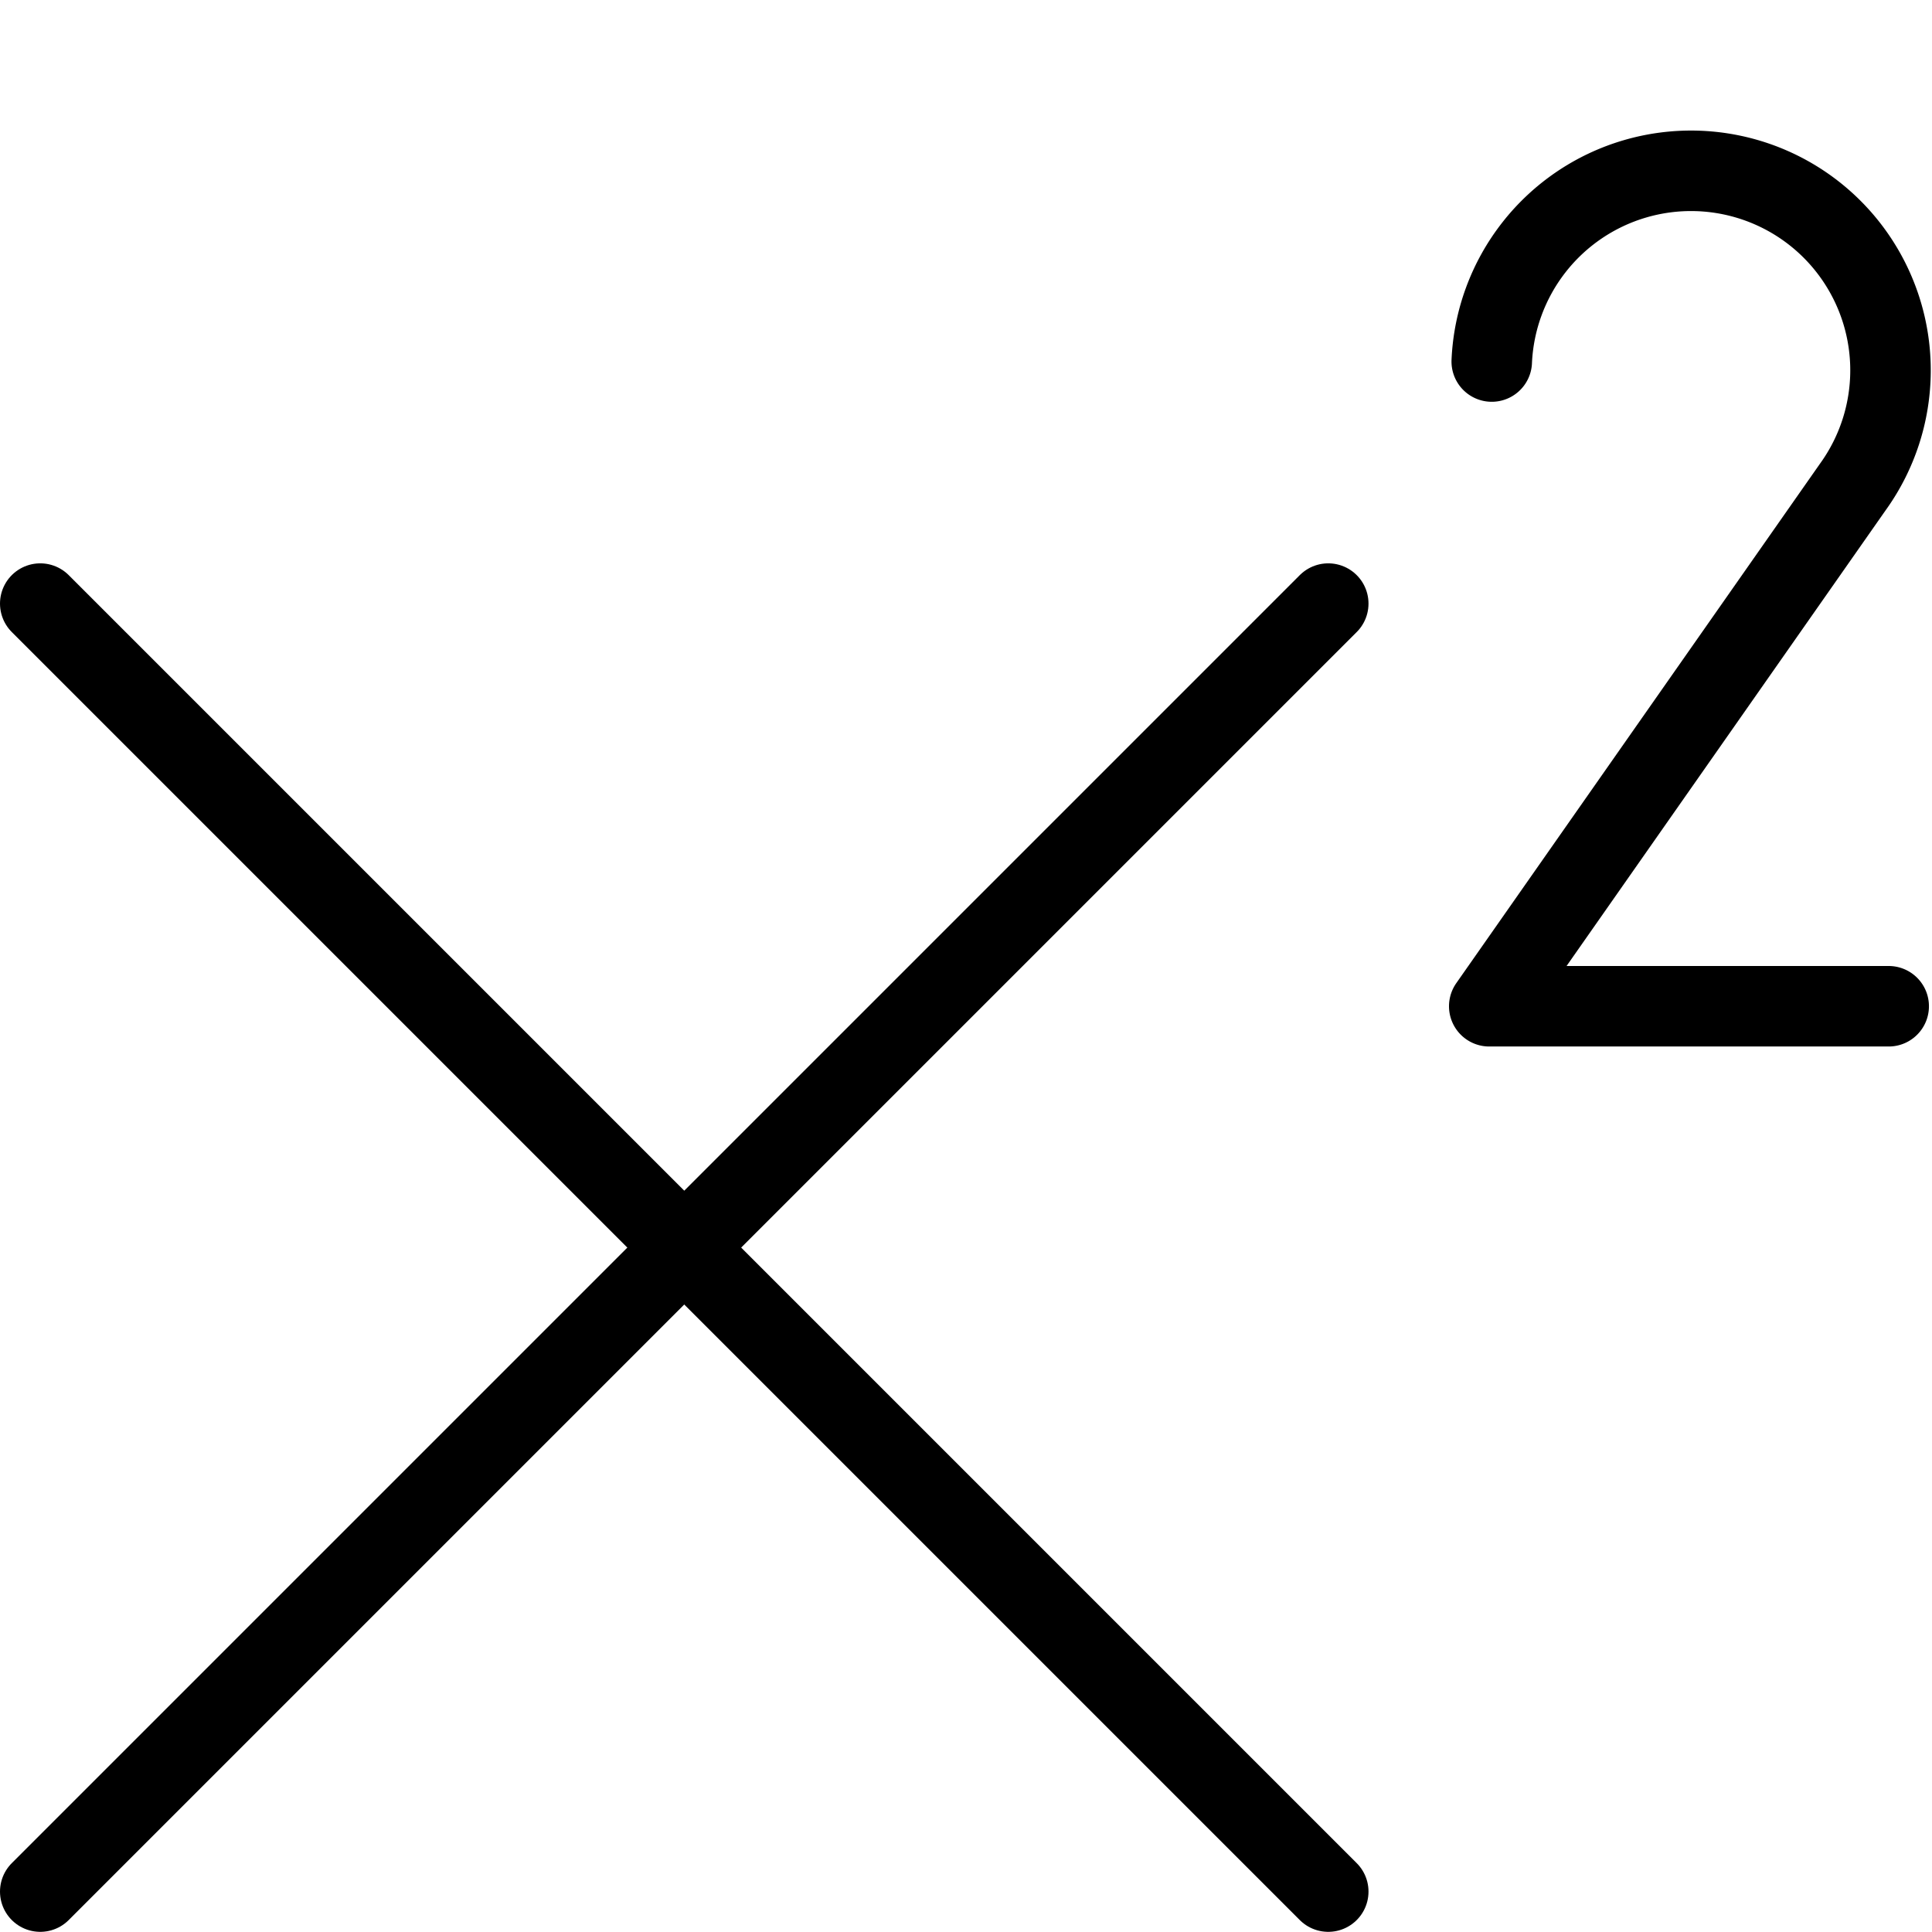
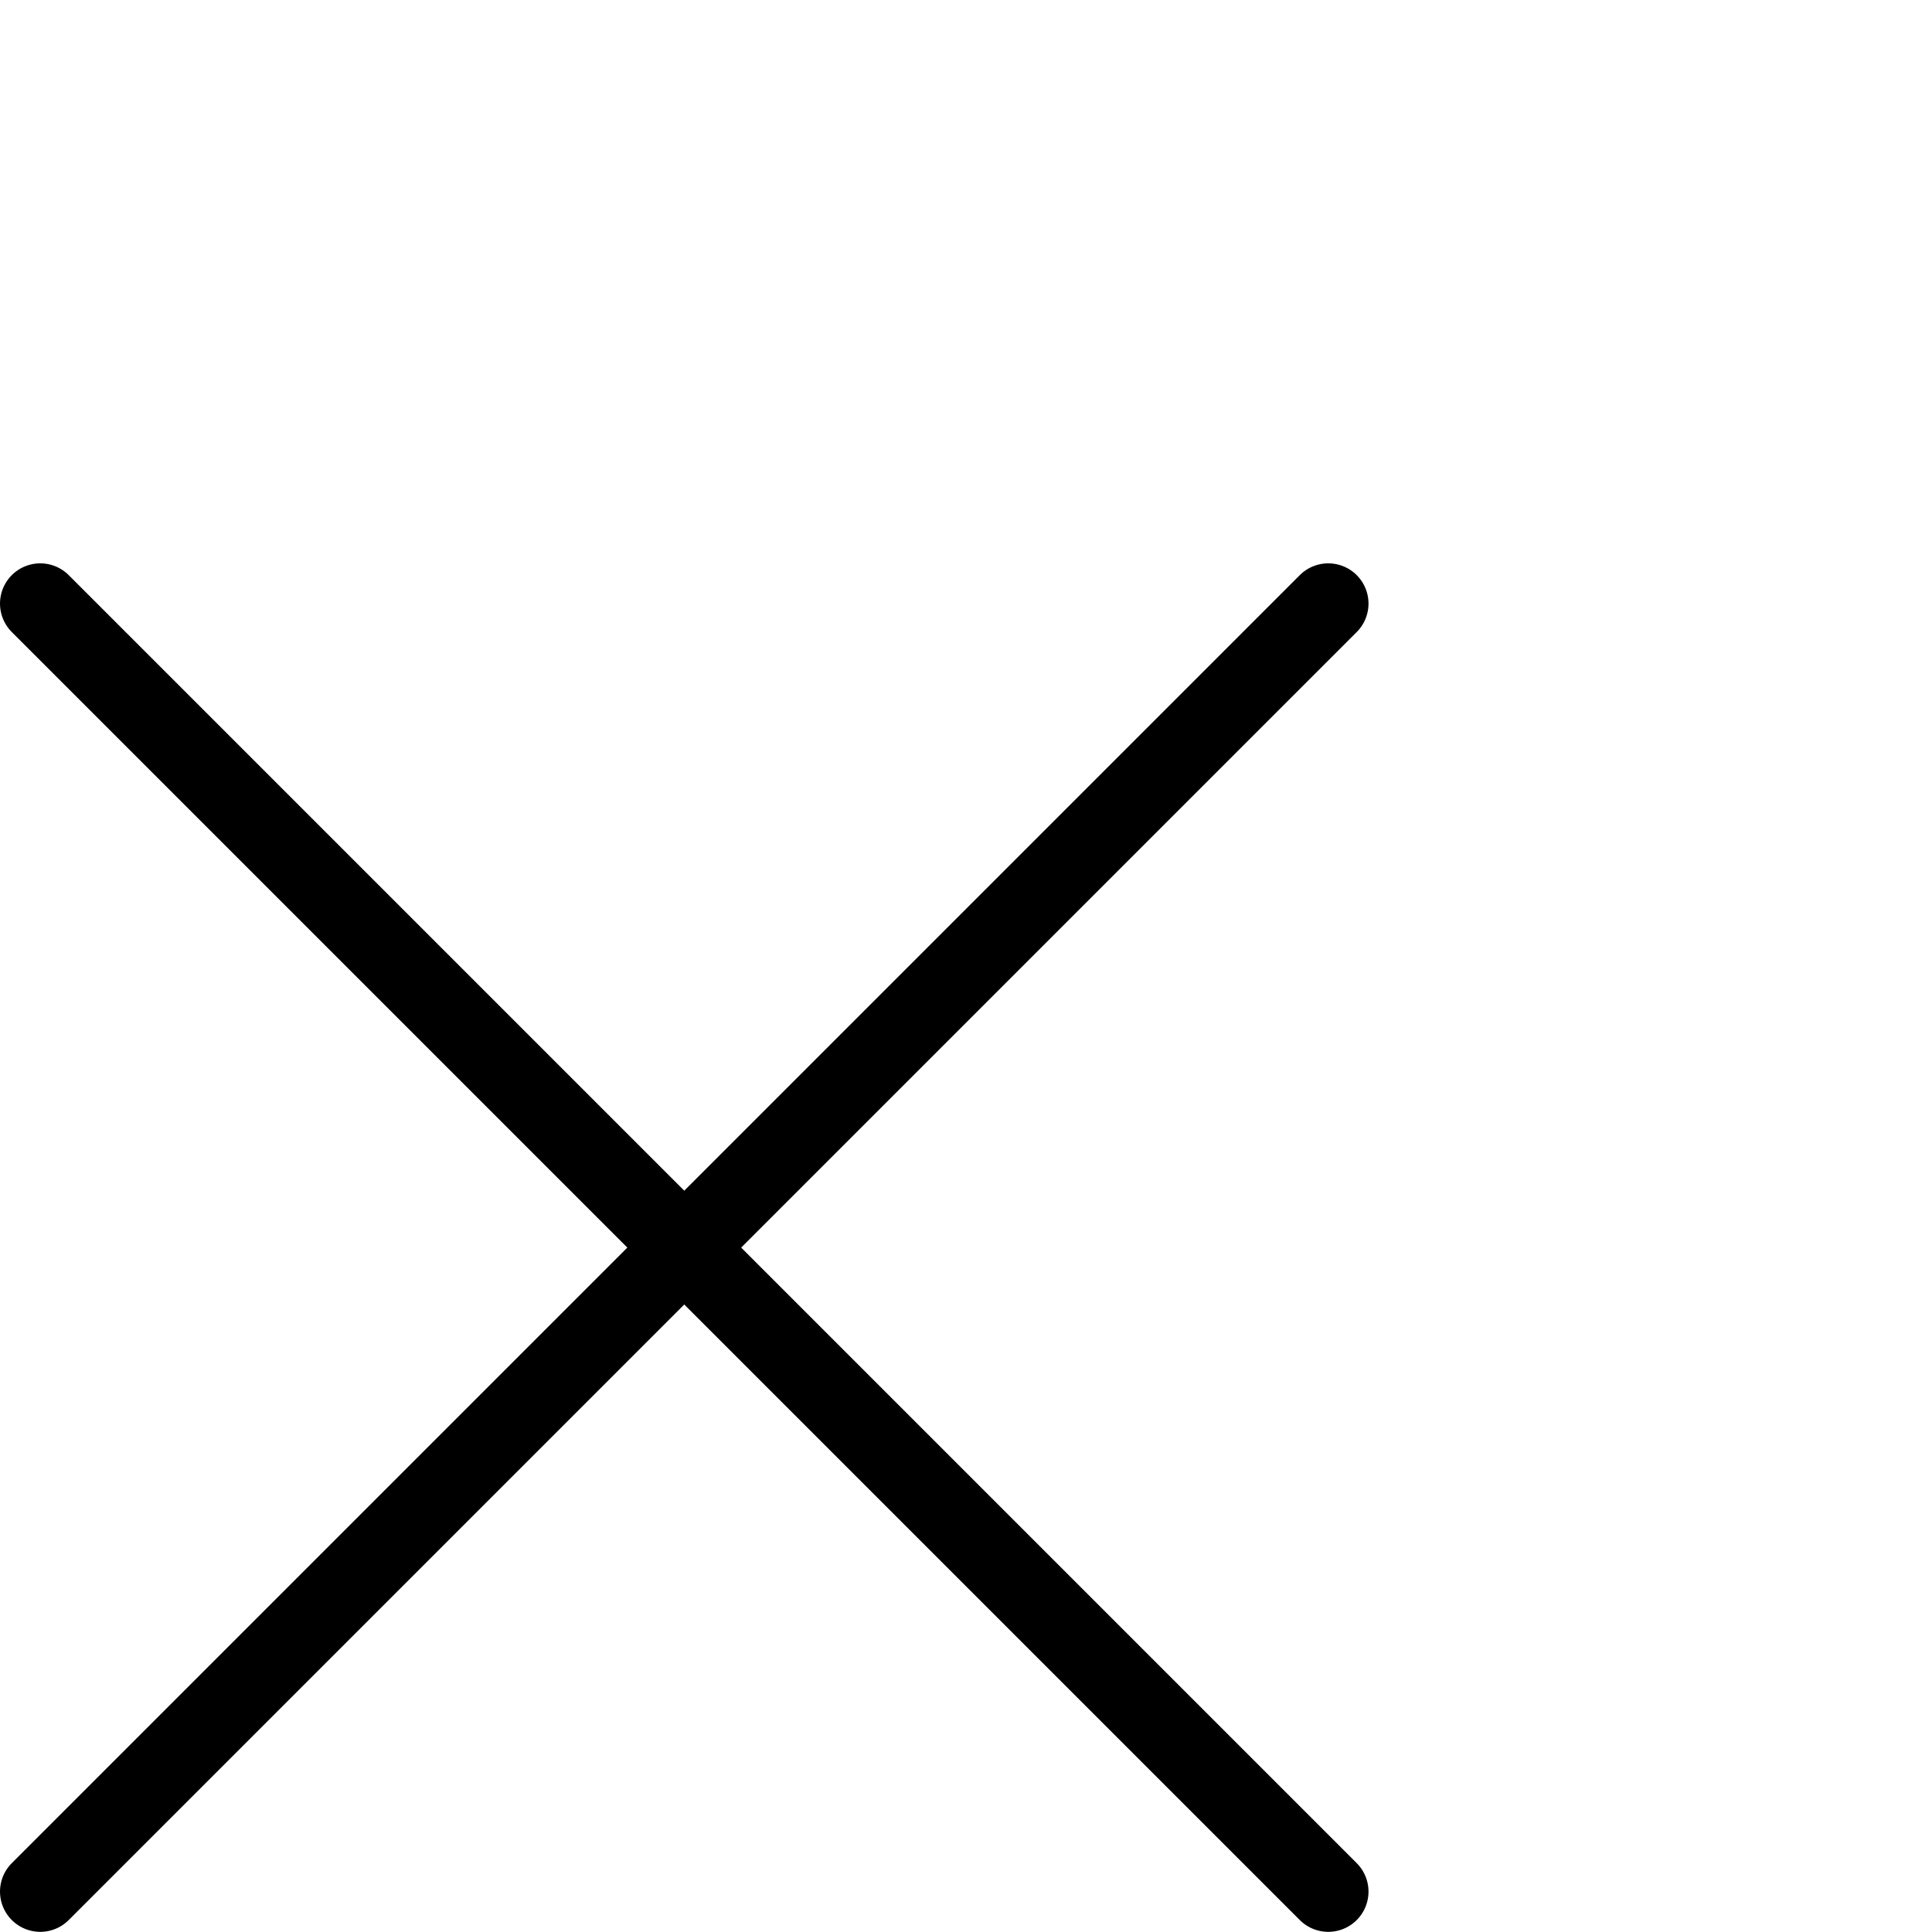
<svg xmlns="http://www.w3.org/2000/svg" viewBox="0 0 24 24">
  <defs />
  <title>superscript</title>
-   <path d="M18.531 4.491a2.478 2.478 0 1 1 4.485 1.559L18.5 12.5h4.962" fill="none" stroke="#000000" stroke-linecap="round" stroke-linejoin="round" stroke-width="1" />
  <path d="m0.5 7.498 16 16" fill="none" stroke="#000000" stroke-linecap="round" stroke-linejoin="round" stroke-width="1" />
  <path d="m16.5 7.498 -16 16" fill="none" stroke="#000000" stroke-linecap="round" stroke-linejoin="round" stroke-width="1" />
</svg>